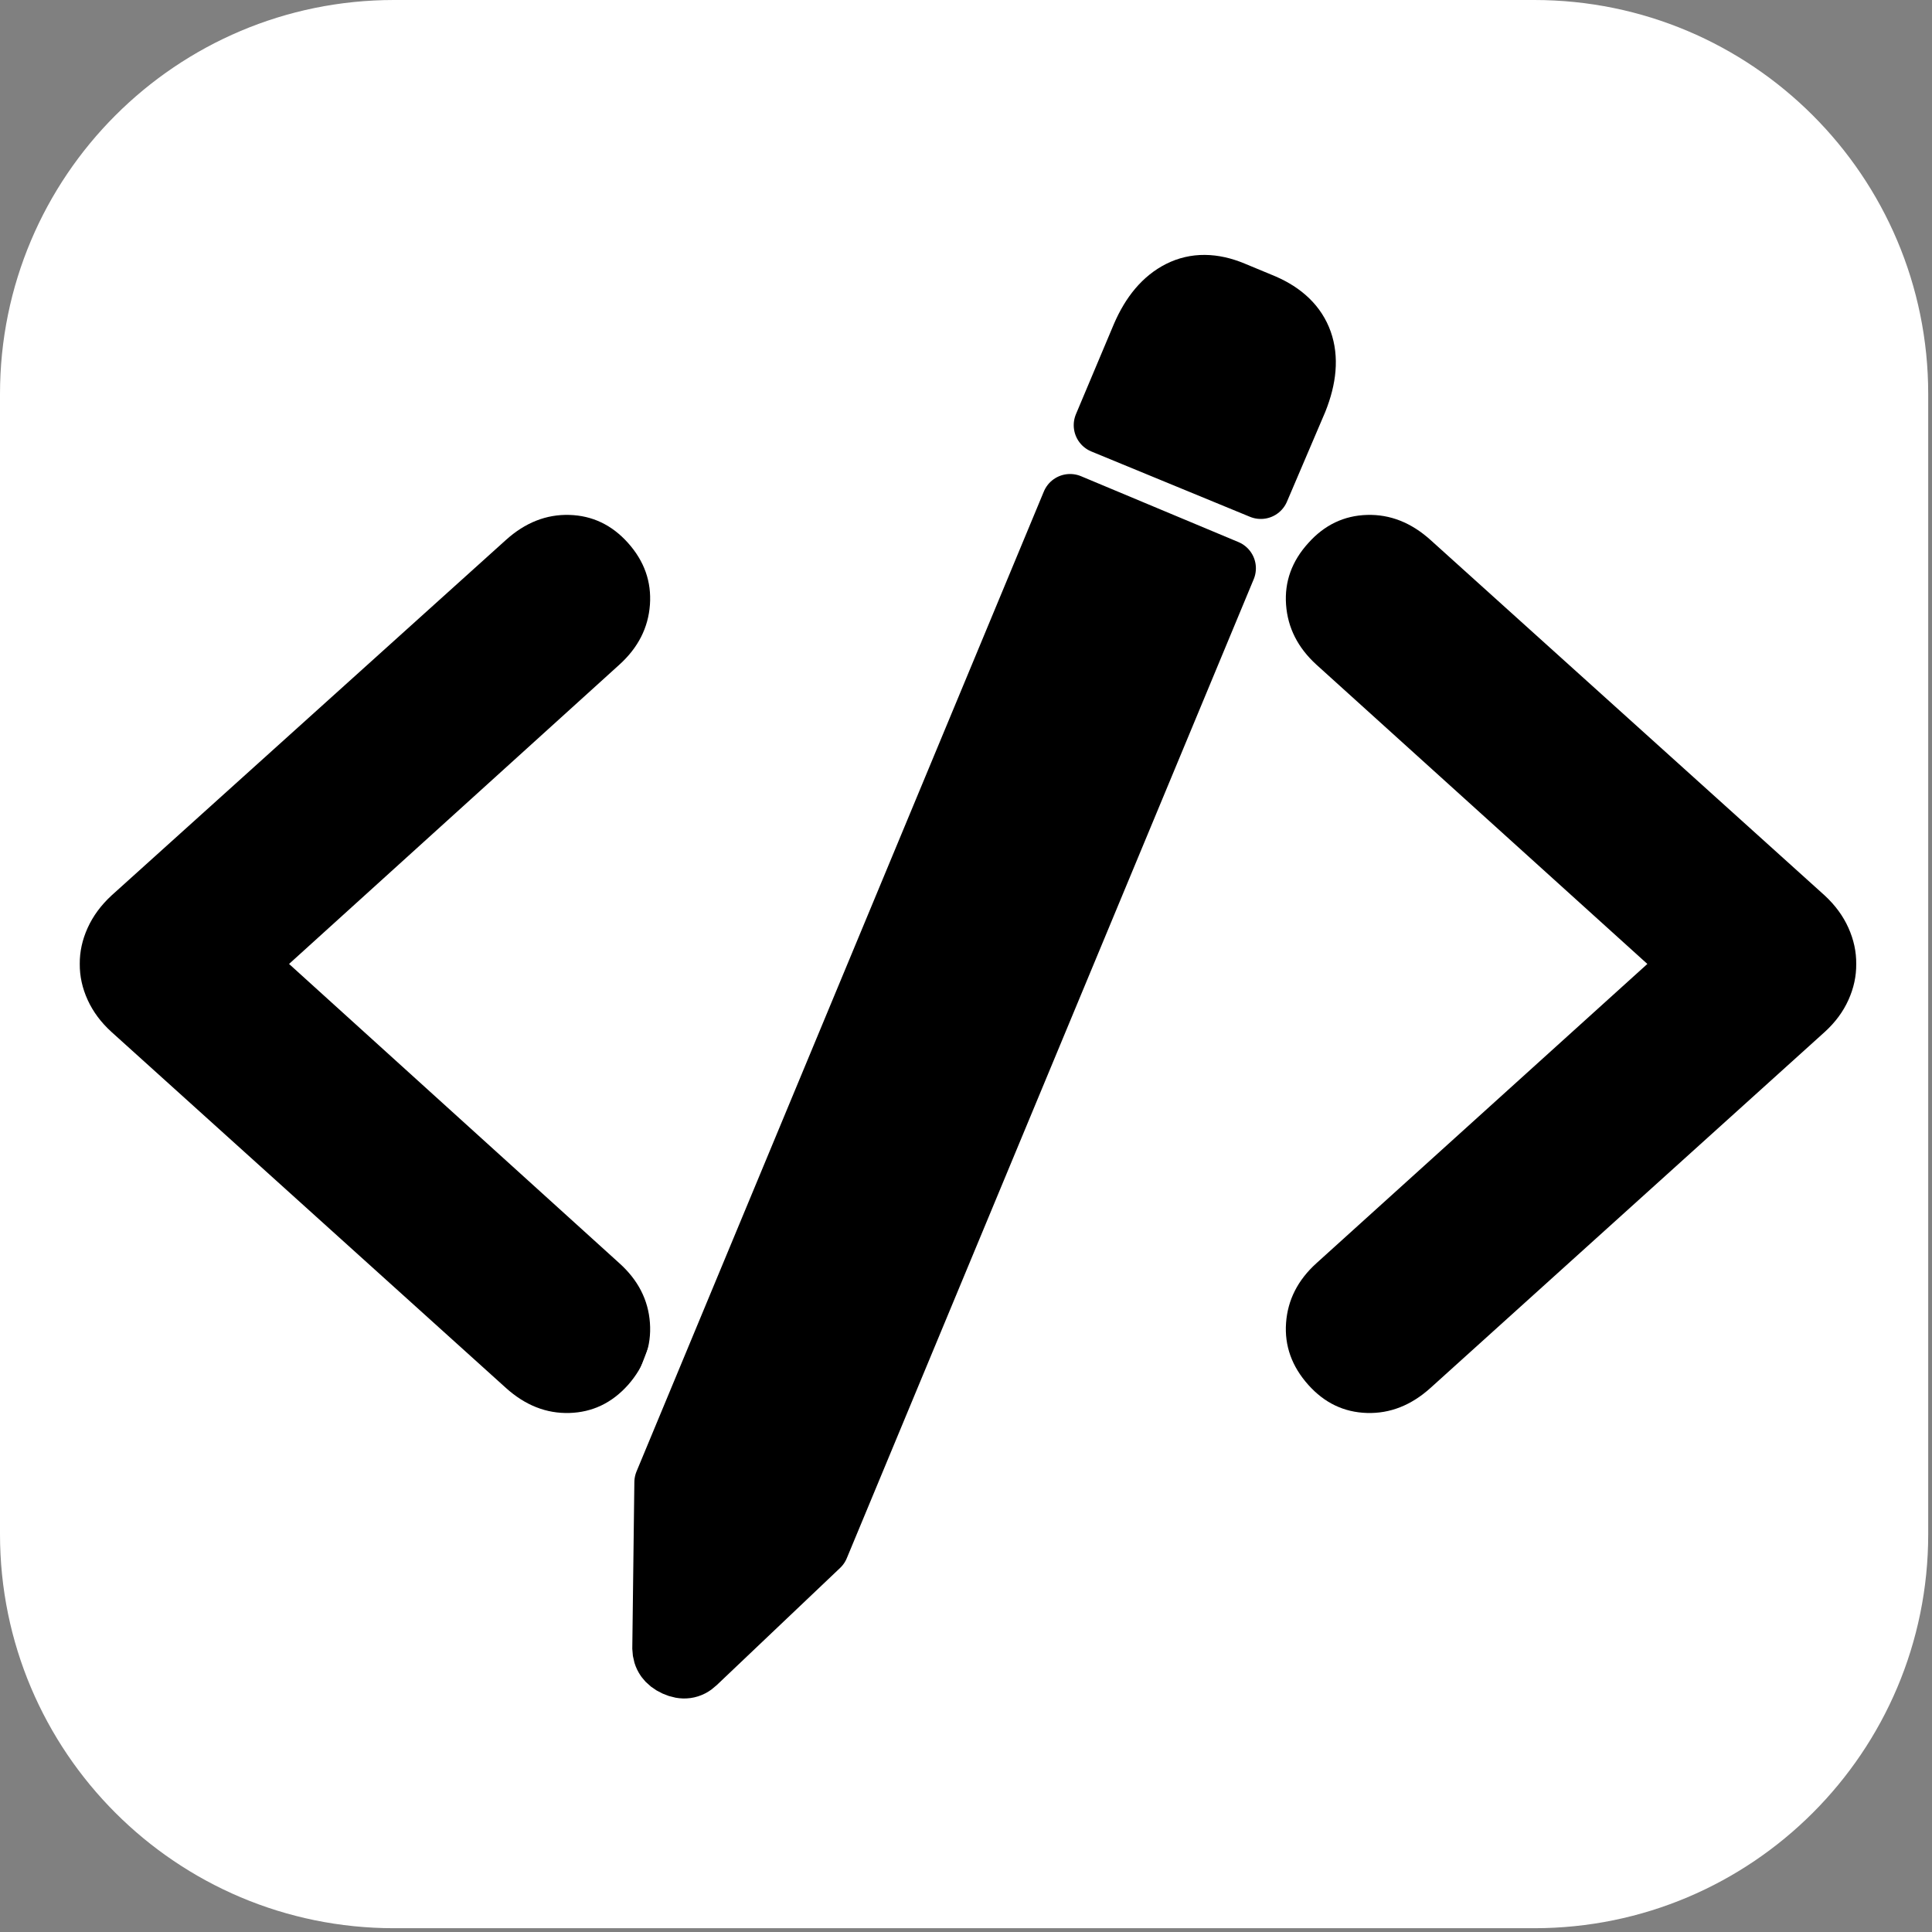
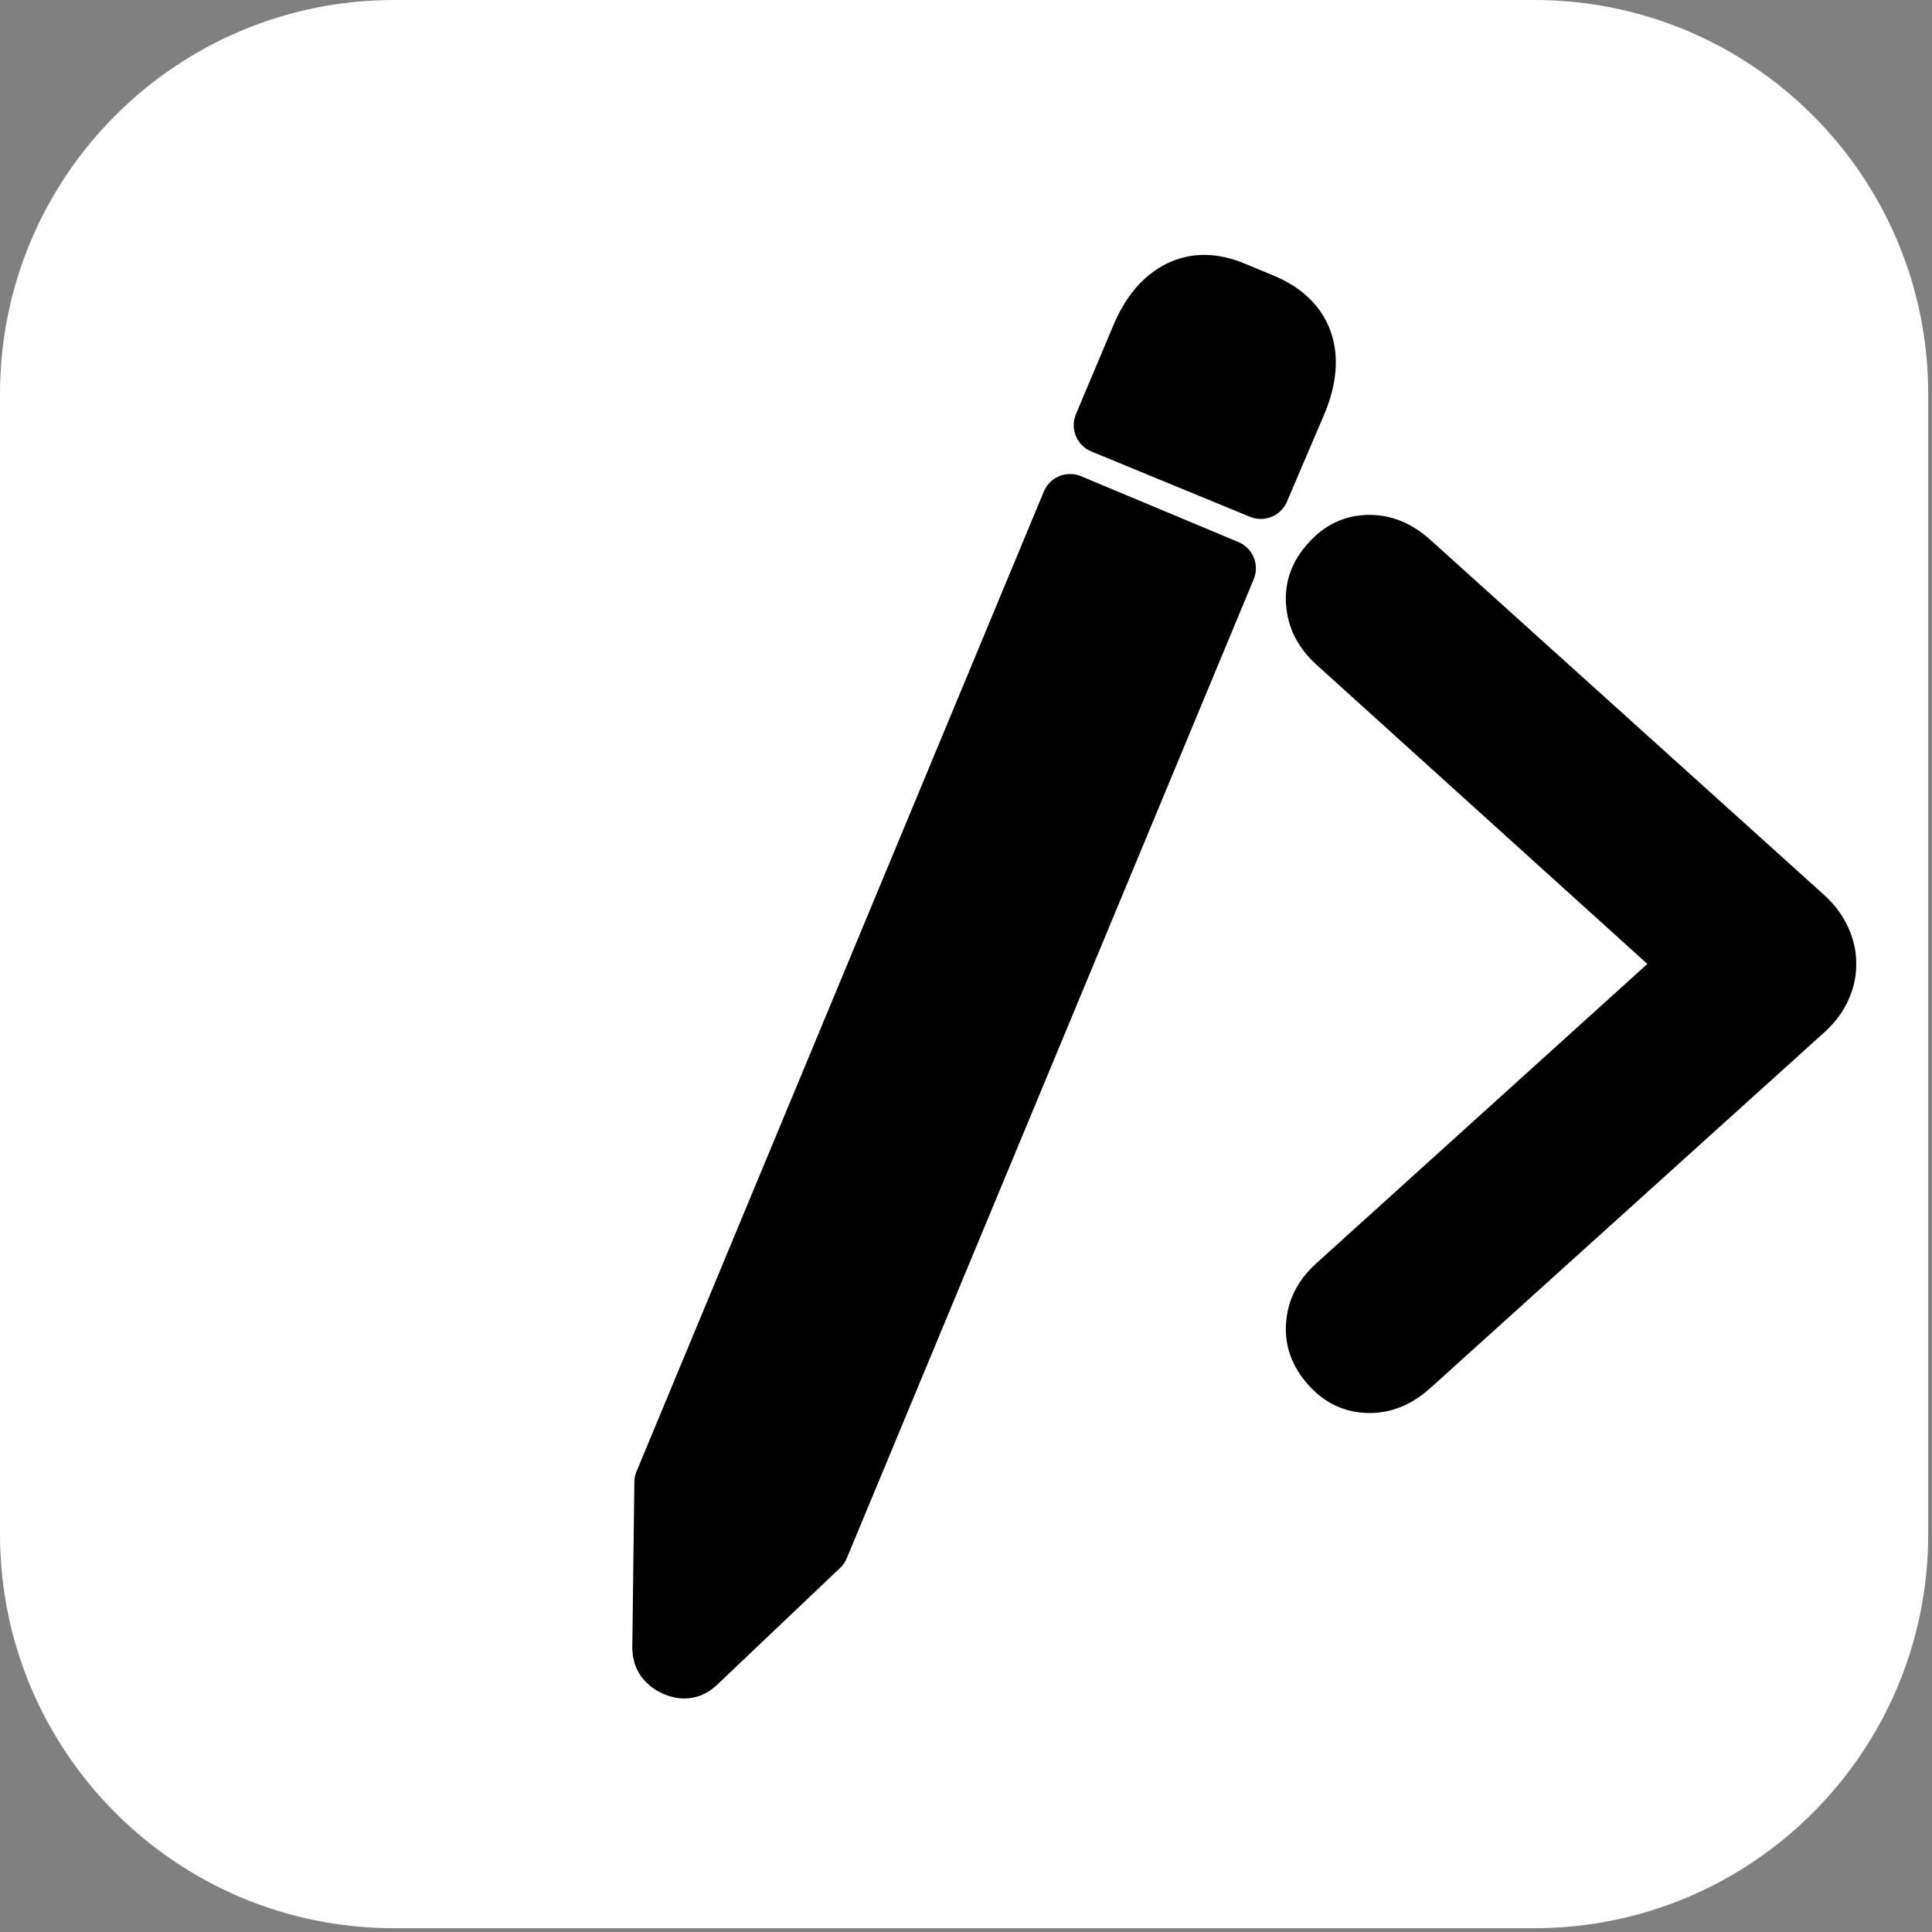
<svg xmlns="http://www.w3.org/2000/svg" width="510px" height="510px" viewBox="0 0 510 510" version="1.1">
  <rect x="0" y="0" width="510" height="510" fill="#808080" stroke="none" />
  <path id="path" d="M104 0 C46.563 0 0 46.563 0 104 L0 405 C0 462.437 46.563 509 104 509 L405 509 C462.437 509 509 462.437 509 405 L509 104 C509 46.563 462.437 0 405 0 Z" fill="#ffffff" fill-opacity="1" stroke="none" />
-   <path id="path-1" d="M21.056 254.458 C21.027 257.675 21.718 260.843 23.143 263.964 24.567 267.084 26.668 269.904 29.444 272.422 L133.551 366.379 C138.639 370.964 144.22 373.165 150.297 372.99 156.371 372.814 161.537 370.345 165.79 365.589 170.076 360.722 172.002 355.258 171.565 349.201 171.128 343.143 168.443 337.898 163.503 333.462 L76.304 254.458 163.503 175.454 C168.443 170.986 171.128 165.712 171.565 159.634 172.002 153.556 170.076 148.121 165.79 143.328 161.537 138.572 156.371 136.103 150.297 135.926 144.22 135.75 138.639 137.953 133.551 142.536 L29.444 236.38 C26.668 238.942 24.567 241.792 23.143 244.929 21.718 248.066 21.027 251.242 21.056 254.458 Z" fill="#000000" fill-opacity="1" stroke="none" />
  <path id="path-2" d="M489.997 254.458 C490.032 251.242 489.347 248.066 487.94 244.929 486.536 241.792 484.444 238.942 481.67 236.38 L377.615 142.536 C372.527 137.953 366.946 135.75 360.87 135.926 354.795 136.103 349.631 138.572 345.378 143.328 341.014 148.121 339.05 153.556 339.488 159.634 339.927 165.712 342.596 170.986 347.498 175.454 L434.862 254.458 347.498 333.462 C342.596 337.898 339.927 343.143 339.488 349.201 339.05 355.258 341.014 360.722 345.378 365.589 349.631 370.345 354.795 372.814 360.87 372.99 366.946 373.165 372.527 370.964 377.615 366.379 L481.67 272.422 C484.444 269.904 486.536 267.084 487.94 263.964 489.347 260.843 490.032 257.675 489.997 254.458 Z" fill="#000000" fill-opacity="1" stroke="none" />
-   <path id="path-3" d="M219.779 410.462 L320.168 149.206 278.161 132.949 177.681 394.445 178.322 438.263 C178.434 440.599 179.673 442.265 182.039 443.263 184.404 444.263 186.408 443.934 188.055 442.272 Z M328.407 128.451 L337.842 104.582 C340.12 98.401 340.413 93.108 338.714 88.697 337.014 84.289 333.425 80.988 327.945 78.792 L319.798 75.666 C314.366 73.583 309.541 73.678 305.324 75.953 301.106 78.232 297.807 82.349 295.429 88.307 L286.069 112.342 Z" fill="#000000" fill-opacity="1" stroke="#ffffff" stroke-width="40" stroke-opacity="1" stroke-linejoin="round" />
  <path id="path-4" d="M216.604 408.457 L324.025 150.013 282.474 132.626 174.954 391.307 174.41 435.126 C174.459 437.465 175.652 439.164 177.99 440.225 180.328 441.289 182.34 441.014 184.03 439.397 Z M332.823 129.489 L342.9 105.883 C345.345 99.767 345.78 94.484 344.201 90.028 342.621 85.576 339.123 82.178 333.704 79.835 L325.645 76.49 C320.271 74.261 315.445 74.225 311.169 76.385 306.891 78.549 303.481 82.575 300.943 88.467 L290.936 112.24 Z" fill="#000000" fill-opacity="1" stroke="#000000" stroke-width="15" stroke-opacity="1" stroke-linejoin="round" />
</svg>